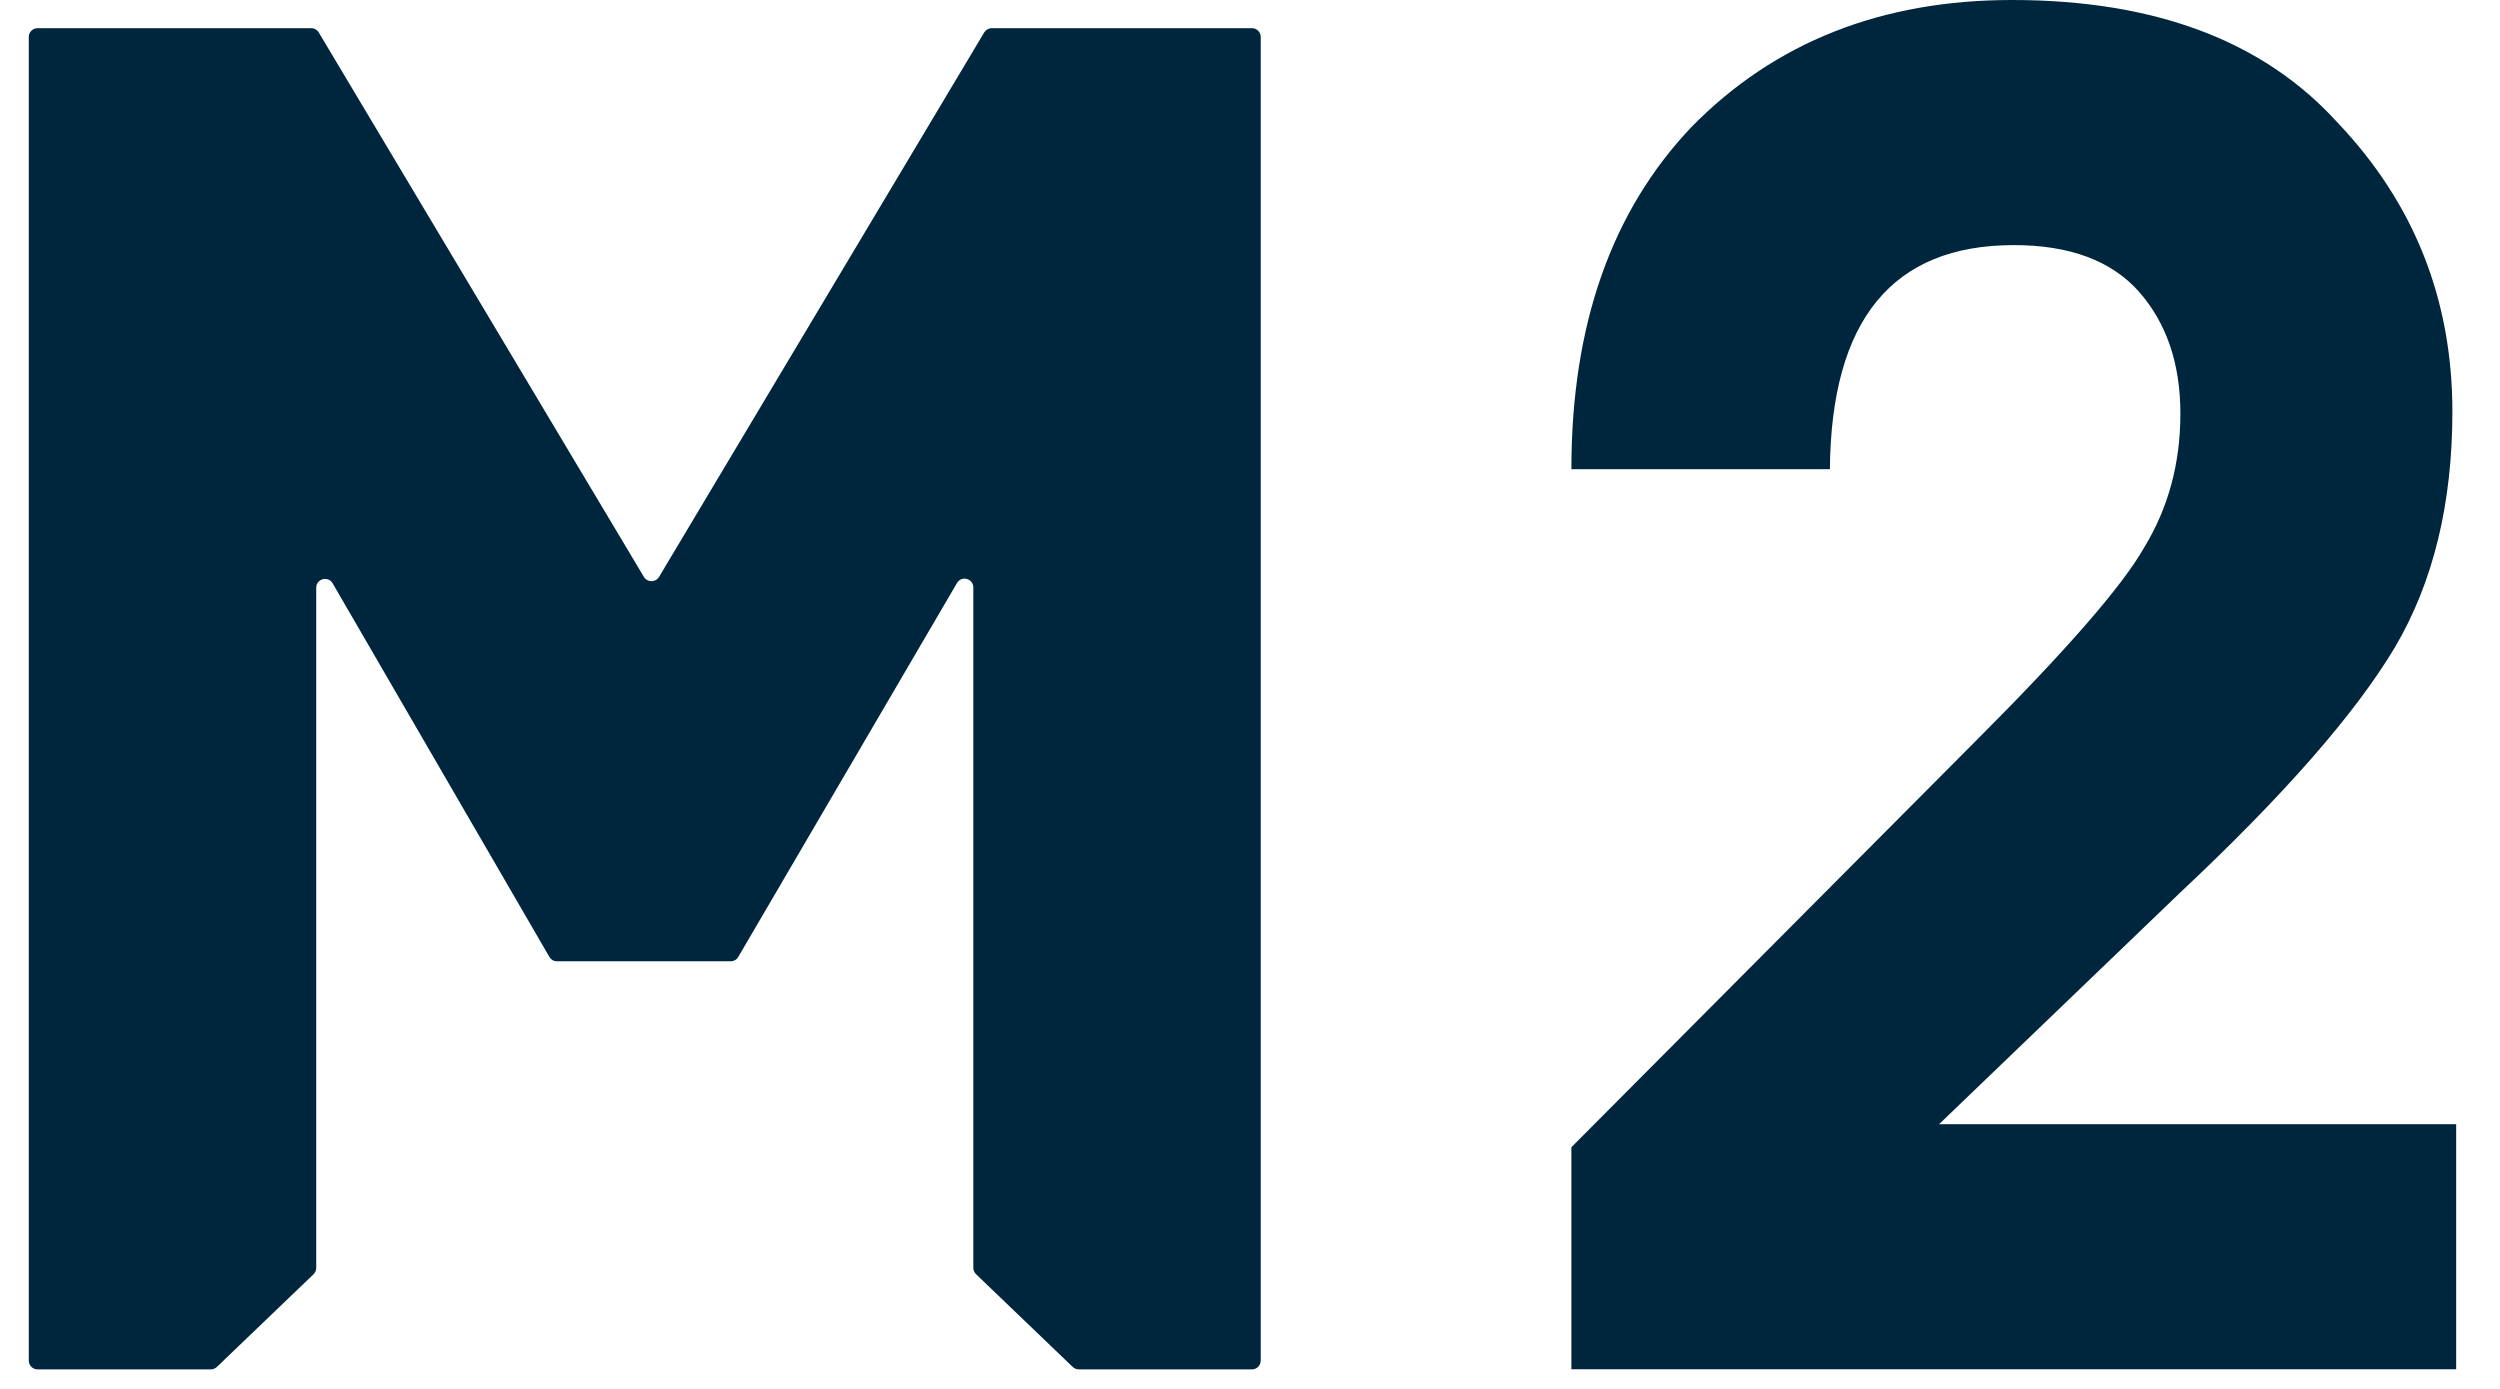
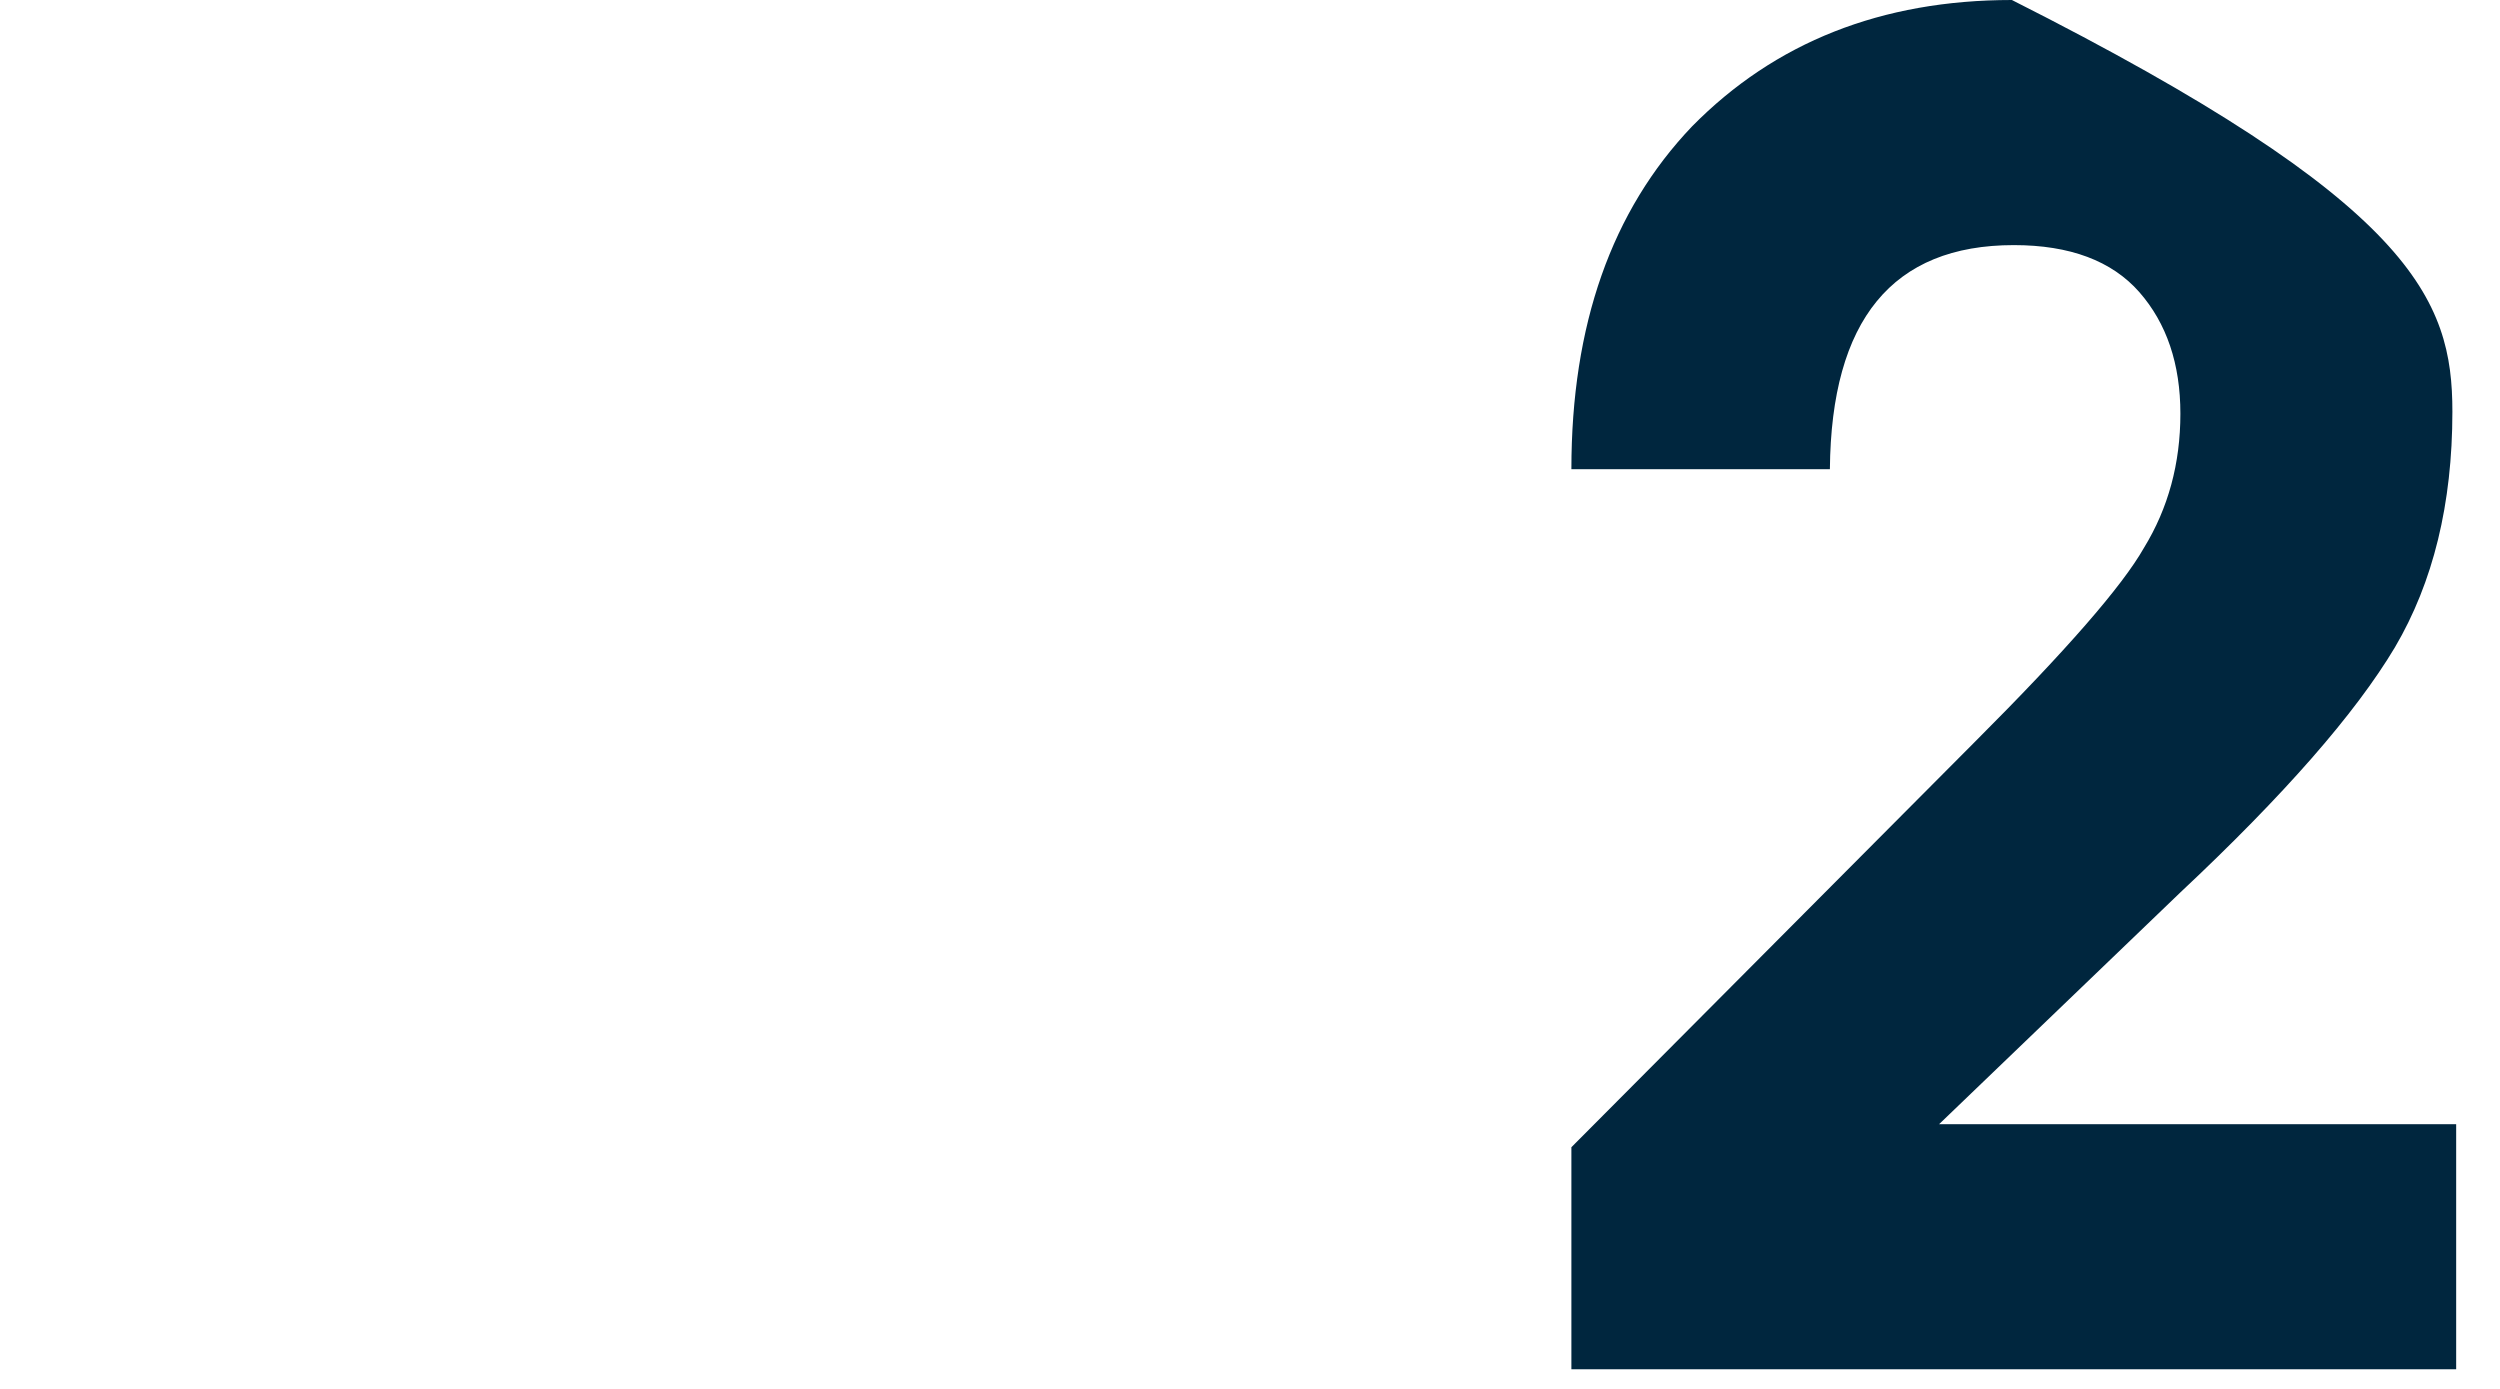
<svg xmlns="http://www.w3.org/2000/svg" width="45px" height="25px" viewBox="0 0 45 25" version="1.1">
  <title>loghi/m2</title>
  <g id="home+menu" stroke="none" stroke-width="1" fill="none" fill-rule="evenodd">
    <g id="002-menu2-mobile" transform="translate(-48, -417)" fill="#00263E">
      <g id="Fill-47" transform="translate(17, 417)">
-         <path d="M48.715,0.585 L42.863,10.384 C42.801,10.487 42.653,10.487 42.59,10.384 L36.738,0.585 C36.71,0.537 36.658,0.507 36.603,0.507 L31.676,0.507 C31.589,0.507 31.518,0.578 31.518,0.666 L31.518,24.49 C31.518,24.577 31.589,24.649 31.676,24.649 L34.796,24.649 C34.837,24.649 34.876,24.631 34.906,24.603 L36.644,22.936 C36.675,22.906 36.692,22.864 36.692,22.822 L36.692,10.579 C36.692,10.417 36.906,10.361 36.987,10.499 L40.888,17.223 C40.917,17.273 40.968,17.303 41.025,17.303 L44.153,17.303 C44.21,17.303 44.262,17.273 44.289,17.224 L48.226,10.494 C48.307,10.355 48.52,10.413 48.52,10.575 L48.52,22.822 C48.52,22.864 48.538,22.905 48.568,22.935 L50.307,24.603 C50.337,24.631 50.376,24.649 50.418,24.649 L53.536,24.649 C53.623,24.649 53.693,24.577 53.693,24.49 L53.693,0.666 C53.693,0.578 53.623,0.507 53.536,0.507 L48.851,0.507 C48.796,0.507 48.744,0.537 48.715,0.585" id="Fill-63" />
-         <path d="M75.211,24.647 L59.285,24.647 L59.285,20.65 L66.559,13.342 C68.191,11.71 69.201,10.55 69.592,9.86 C70.028,9.148 70.247,8.343 70.247,7.447 C70.247,6.55 70,5.82 69.507,5.257 C69.012,4.695 68.259,4.412 67.249,4.412 C65.064,4.412 63.962,5.757 63.938,8.445 L59.285,8.445 C59.285,5.85 60.009,3.793 61.457,2.275 C62.95,0.759 64.869,2.93004347e-14 67.214,2.93004347e-14 C69.787,2.93004347e-14 71.741,0.735 73.075,2.206 C74.453,3.654 75.143,5.39 75.143,7.411 C75.143,9.067 74.798,10.48 74.109,11.651 C73.396,12.846 72.108,14.318 70.247,16.063 L65.904,20.235 L75.211,20.235 L75.211,24.647 Z" id="Fill-65" />
+         <path d="M75.211,24.647 L59.285,24.647 L59.285,20.65 L66.559,13.342 C68.191,11.71 69.201,10.55 69.592,9.86 C70.028,9.148 70.247,8.343 70.247,7.447 C70.247,6.55 70,5.82 69.507,5.257 C69.012,4.695 68.259,4.412 67.249,4.412 C65.064,4.412 63.962,5.757 63.938,8.445 L59.285,8.445 C59.285,5.85 60.009,3.793 61.457,2.275 C62.95,0.759 64.869,2.93004347e-14 67.214,2.93004347e-14 C74.453,3.654 75.143,5.39 75.143,7.411 C75.143,9.067 74.798,10.48 74.109,11.651 C73.396,12.846 72.108,14.318 70.247,16.063 L65.904,20.235 L75.211,20.235 L75.211,24.647 Z" id="Fill-65" />
      </g>
    </g>
  </g>
</svg>